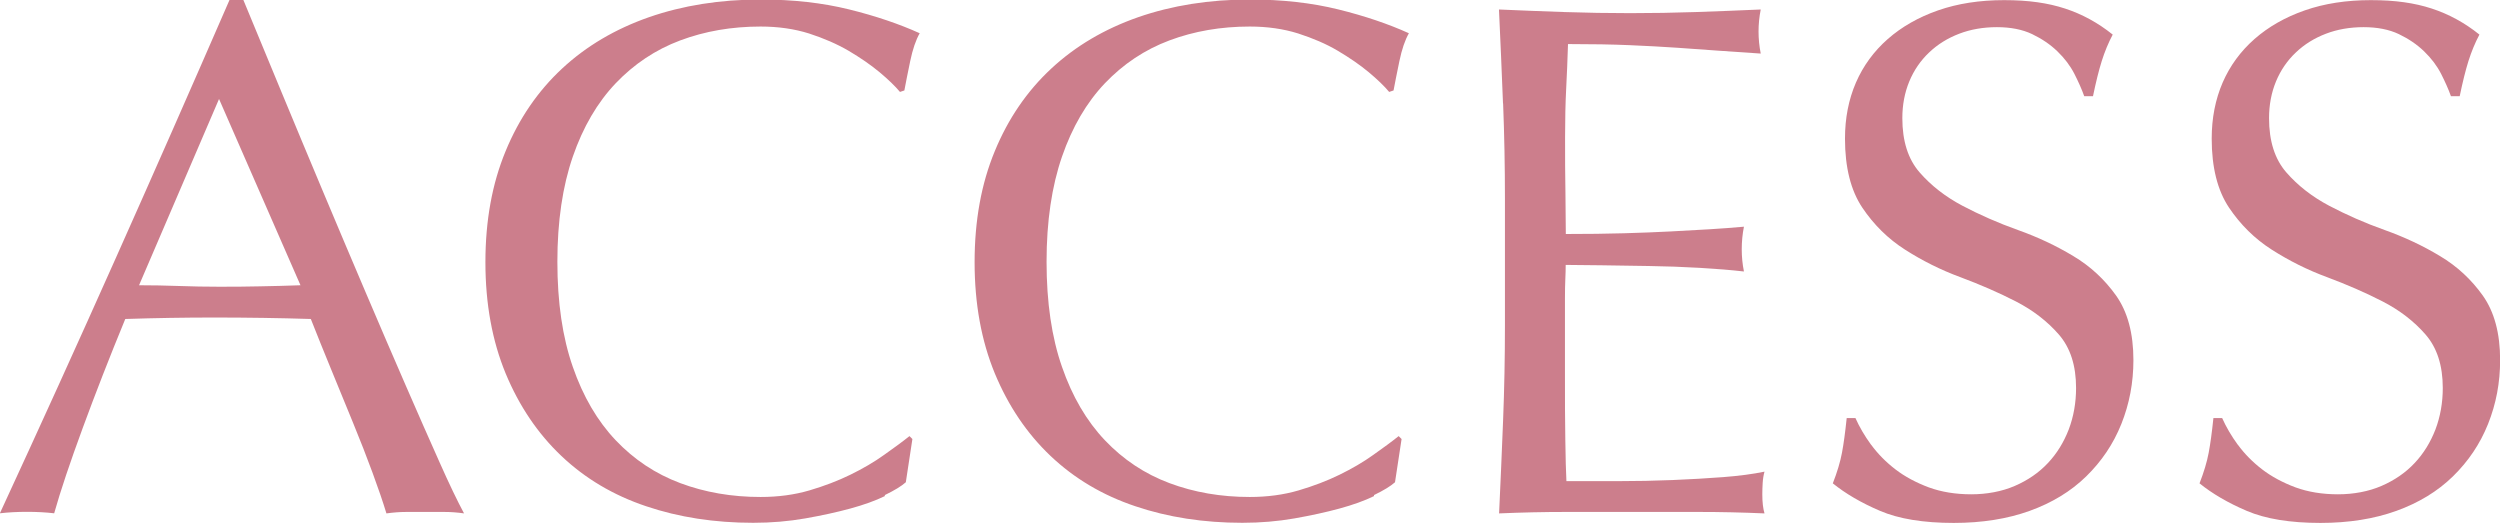
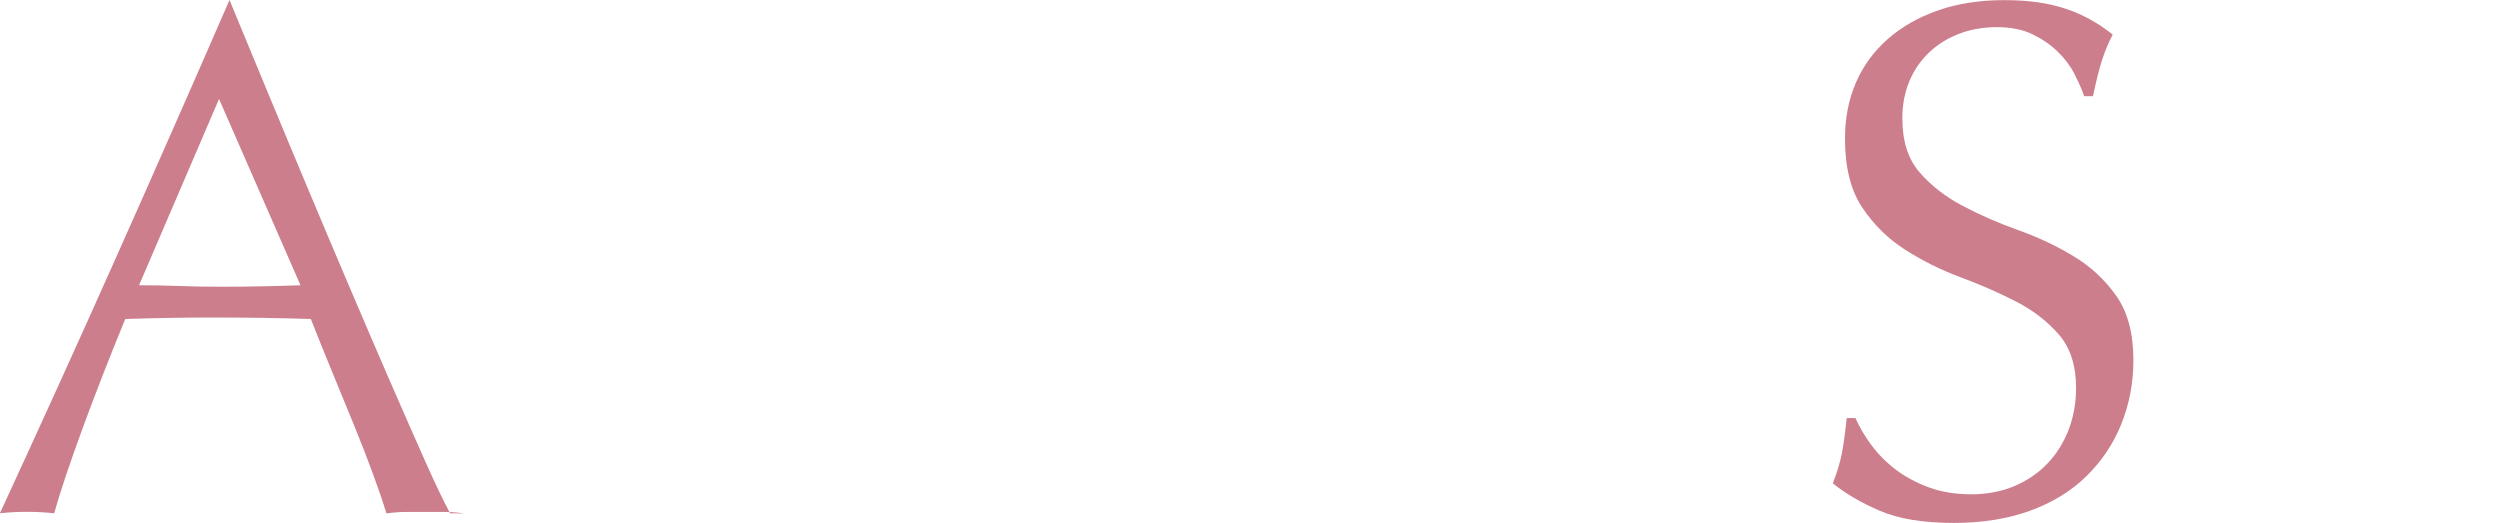
<svg xmlns="http://www.w3.org/2000/svg" id="_レイヤー_2" viewBox="0 0 205.34 42.95">
  <defs>
    <style>.cls-1{fill:#cc7e8c;stroke-width:0px;}</style>
  </defs>
  <g id="_レイヤー_2-2">
-     <path class="cls-1" d="M38.13,42.17c-.56-.08-1.09-.12-1.6-.12h-3.19c-.5,0-1.03.04-1.6.12-.28-.92-.66-2.04-1.14-3.34-.48-1.3-1.01-2.67-1.6-4.1-.58-1.43-1.17-2.87-1.78-4.34-.6-1.47-1.17-2.86-1.69-4.19-1.29-.04-2.59-.07-3.92-.09-1.33-.02-2.65-.03-3.98-.03-1.25,0-2.47.01-3.67.03-1.21.02-2.43.05-3.67.09-1.29,3.13-2.45,6.11-3.49,8.94-1.04,2.83-1.83,5.17-2.35,7.02-.68-.08-1.43-.12-2.23-.12s-1.55.04-2.23.12c3.25-7.03,6.42-14.01,9.52-20.96C12.61,14.26,15.72,7.19,18.85,0h1.14c.96,2.33,2.01,4.85,3.13,7.56,1.12,2.71,2.27,5.45,3.43,8.22,1.16,2.77,2.33,5.52,3.49,8.25,1.16,2.73,2.26,5.27,3.28,7.62,1.02,2.35,1.95,4.45,2.77,6.29.82,1.85,1.5,3.25,2.02,4.22ZM11.44,23.43c1.04,0,2.13.02,3.25.06,1.12.04,2.21.06,3.25.06,1.12,0,2.25,0,3.37-.03,1.12-.02,2.25-.05,3.37-.09l-6.69-15.3-6.57,15.3Z" />
-     <path class="cls-1" d="M72.67,40.75c-.78.38-1.73.72-2.83,1.02-1.1.3-2.34.57-3.7.81-1.37.24-2.79.36-4.28.36-3.17,0-6.1-.45-8.79-1.36-2.69-.9-5.01-2.28-6.96-4.13-1.95-1.85-3.47-4.11-4.58-6.78-1.1-2.67-1.66-5.71-1.66-9.13s.55-6.45,1.66-9.13c1.1-2.67,2.65-4.93,4.64-6.78,1.99-1.85,4.37-3.25,7.14-4.22,2.77-.96,5.82-1.45,9.16-1.45,2.65,0,5.07.27,7.26.81,2.19.54,4.13,1.2,5.81,1.96-.32.56-.58,1.33-.78,2.29-.2.96-.36,1.77-.48,2.41l-.36.12c-.4-.48-.96-1.02-1.69-1.63-.72-.6-1.57-1.18-2.53-1.75-.96-.56-2.05-1.03-3.25-1.42-1.21-.38-2.53-.57-3.98-.57-2.37,0-4.57.38-6.6,1.14-2.03.76-3.79,1.94-5.3,3.52-1.51,1.59-2.68,3.59-3.52,6.02-.84,2.43-1.27,5.31-1.27,8.64s.42,6.21,1.27,8.64c.84,2.43,2.02,4.44,3.52,6.02,1.51,1.59,3.27,2.76,5.3,3.52,2.03.76,4.23,1.14,6.6,1.14,1.45,0,2.78-.18,4.01-.54,1.22-.36,2.35-.79,3.37-1.29s1.95-1.04,2.77-1.63c.82-.58,1.52-1.09,2.08-1.54l.24.24-.54,3.55c-.36.32-.93.67-1.72,1.05Z" />
-     <path class="cls-1" d="M112.85,40.75c-.78.38-1.73.72-2.83,1.02-1.1.3-2.34.57-3.7.81-1.37.24-2.79.36-4.28.36-3.17,0-6.1-.45-8.79-1.36-2.69-.9-5.01-2.28-6.96-4.13-1.95-1.85-3.47-4.11-4.58-6.78-1.1-2.67-1.66-5.71-1.66-9.13s.55-6.45,1.66-9.13c1.1-2.67,2.65-4.93,4.64-6.78,1.99-1.85,4.37-3.25,7.14-4.22,2.77-.96,5.82-1.45,9.16-1.45,2.65,0,5.07.27,7.26.81,2.19.54,4.13,1.2,5.81,1.96-.32.56-.58,1.33-.78,2.29-.2.96-.36,1.77-.48,2.41l-.36.12c-.4-.48-.96-1.02-1.69-1.63-.72-.6-1.57-1.18-2.53-1.75s-2.05-1.03-3.25-1.42c-1.21-.38-2.53-.57-3.98-.57-2.37,0-4.57.38-6.6,1.14-2.03.76-3.79,1.94-5.3,3.52-1.51,1.59-2.68,3.59-3.52,6.02-.84,2.43-1.27,5.31-1.27,8.64s.42,6.21,1.27,8.64c.84,2.43,2.02,4.44,3.52,6.02,1.51,1.59,3.27,2.76,5.3,3.52,2.03.76,4.23,1.14,6.6,1.14,1.45,0,2.78-.18,4.01-.54,1.22-.36,2.35-.79,3.37-1.29,1.02-.5,1.95-1.04,2.77-1.63.82-.58,1.52-1.09,2.08-1.54l.24.24-.54,3.55c-.36.32-.93.67-1.72,1.05Z" />
-     <path class="cls-1" d="M123.45,8.49c-.1-2.57-.21-5.14-.33-7.71,1.81.08,3.6.15,5.39.21,1.79.06,3.58.09,5.39.09s3.59-.03,5.36-.09c1.77-.06,3.55-.13,5.36-.21-.12.6-.18,1.21-.18,1.81s.06,1.21.18,1.81c-1.29-.08-2.46-.16-3.52-.24-1.06-.08-2.19-.16-3.37-.24-1.18-.08-2.48-.15-3.88-.21-1.41-.06-3.09-.09-5.06-.09-.04,1.29-.09,2.51-.15,3.67-.06,1.17-.09,2.49-.09,3.98,0,1.57,0,3.09.03,4.58.02,1.49.03,2.61.03,3.37,1.77,0,3.35-.02,4.76-.06,1.4-.04,2.69-.09,3.85-.15,1.16-.06,2.24-.12,3.22-.18.98-.06,1.92-.13,2.8-.21-.12.6-.18,1.23-.18,1.87,0,.6.06,1.21.18,1.81-1.04-.12-2.26-.22-3.64-.3-1.39-.08-2.77-.13-4.16-.15-1.39-.02-2.69-.04-3.92-.06-1.23-.02-2.2-.03-2.92-.03,0,.36-.01.75-.03,1.17-.02.42-.03.95-.03,1.6v5.96c0,2.29,0,4.18.03,5.66.02,1.49.05,2.61.09,3.37h4.22c1.53,0,3.02-.03,4.49-.09s2.85-.14,4.16-.24c1.3-.1,2.44-.25,3.4-.45-.08.28-.13.59-.15.93-.02.34-.03.65-.03.93,0,.64.06,1.17.18,1.57-1.81-.08-3.6-.12-5.39-.12h-10.93c-1.81,0-3.63.04-5.48.12.12-2.57.23-5.13.33-7.68.1-2.55.15-5.15.15-7.8v-10.36c0-2.65-.05-5.26-.15-7.83Z" />
+     <path class="cls-1" d="M38.13,42.17c-.56-.08-1.09-.12-1.6-.12h-3.19c-.5,0-1.03.04-1.6.12-.28-.92-.66-2.04-1.14-3.34-.48-1.3-1.01-2.67-1.6-4.1-.58-1.43-1.17-2.87-1.78-4.34-.6-1.47-1.17-2.86-1.69-4.19-1.29-.04-2.59-.07-3.92-.09-1.33-.02-2.65-.03-3.98-.03-1.25,0-2.47.01-3.67.03-1.21.02-2.43.05-3.67.09-1.29,3.13-2.45,6.11-3.49,8.94-1.04,2.83-1.83,5.17-2.35,7.02-.68-.08-1.43-.12-2.23-.12s-1.55.04-2.23.12c3.25-7.03,6.42-14.01,9.52-20.96C12.61,14.26,15.72,7.19,18.85,0c.96,2.33,2.01,4.85,3.13,7.56,1.12,2.71,2.27,5.45,3.43,8.22,1.16,2.77,2.33,5.52,3.49,8.25,1.16,2.73,2.26,5.27,3.28,7.62,1.02,2.35,1.95,4.45,2.77,6.29.82,1.85,1.5,3.25,2.02,4.22ZM11.44,23.43c1.04,0,2.13.02,3.25.06,1.12.04,2.21.06,3.25.06,1.12,0,2.25,0,3.37-.03,1.12-.02,2.25-.05,3.37-.09l-6.69-15.3-6.57,15.3Z" />
    <path class="cls-1" d="M153.69,36.53c.54.74,1.21,1.42,1.99,2.02.78.6,1.7,1.09,2.74,1.48,1.04.38,2.21.57,3.49.57s2.52-.23,3.58-.69c1.06-.46,1.97-1.08,2.71-1.87.74-.78,1.31-1.71,1.72-2.77.4-1.06.6-2.2.6-3.4,0-1.85-.47-3.31-1.42-4.4-.94-1.08-2.12-1.99-3.52-2.71s-2.92-1.38-4.55-1.99c-1.63-.6-3.14-1.36-4.55-2.26-1.41-.9-2.58-2.06-3.52-3.46-.94-1.41-1.42-3.29-1.42-5.66,0-1.69.3-3.22.9-4.61.6-1.38,1.48-2.58,2.62-3.58,1.14-1,2.52-1.79,4.13-2.35,1.61-.56,3.41-.84,5.42-.84s3.59.23,5,.69c1.41.46,2.71,1.17,3.92,2.14-.36.68-.66,1.41-.9,2.17s-.48,1.73-.72,2.89h-.72c-.2-.56-.47-1.17-.81-1.84-.34-.66-.8-1.27-1.39-1.84s-1.27-1.03-2.08-1.42c-.8-.38-1.77-.57-2.89-.57s-2.16.18-3.1.54c-.94.36-1.77.87-2.47,1.54-.7.66-1.25,1.46-1.63,2.38-.38.92-.57,1.93-.57,3.01,0,1.89.47,3.37,1.42,4.46.94,1.08,2.12,2,3.52,2.74,1.41.74,2.92,1.41,4.55,1.99,1.63.58,3.14,1.29,4.55,2.14,1.41.84,2.58,1.93,3.52,3.25.94,1.33,1.42,3.09,1.42,5.3,0,1.85-.33,3.59-.99,5.24-.66,1.65-1.63,3.08-2.89,4.31-1.26,1.23-2.81,2.17-4.64,2.83-1.83.66-3.91.99-6.24.99-2.49,0-4.51-.33-6.05-.99-1.55-.66-2.84-1.42-3.88-2.26.36-.92.61-1.76.75-2.5.14-.74.27-1.7.39-2.86h.72c.32.72.75,1.46,1.29,2.2Z" />
-     <path class="cls-1" d="M183.81,36.53c.54.74,1.21,1.42,1.99,2.02.78.6,1.7,1.09,2.74,1.48,1.04.38,2.21.57,3.49.57s2.52-.23,3.58-.69c1.06-.46,1.97-1.08,2.71-1.87.74-.78,1.31-1.71,1.72-2.77.4-1.06.6-2.2.6-3.4,0-1.85-.47-3.31-1.42-4.4-.94-1.08-2.12-1.99-3.52-2.71s-2.92-1.38-4.55-1.99c-1.63-.6-3.14-1.36-4.55-2.26-1.41-.9-2.58-2.06-3.52-3.46-.94-1.41-1.42-3.29-1.42-5.66,0-1.69.3-3.22.9-4.61.6-1.38,1.48-2.58,2.62-3.58,1.14-1,2.52-1.79,4.13-2.35,1.61-.56,3.41-.84,5.42-.84s3.59.23,5,.69c1.41.46,2.71,1.17,3.92,2.14-.36.68-.66,1.41-.9,2.17s-.48,1.73-.72,2.89h-.72c-.2-.56-.47-1.17-.81-1.84-.34-.66-.8-1.27-1.39-1.84s-1.27-1.03-2.08-1.42c-.8-.38-1.77-.57-2.89-.57s-2.16.18-3.1.54c-.94.36-1.77.87-2.47,1.54-.7.66-1.25,1.46-1.63,2.38-.38.92-.57,1.93-.57,3.01,0,1.89.47,3.37,1.42,4.46.94,1.08,2.12,2,3.52,2.74,1.41.74,2.92,1.41,4.55,1.99,1.63.58,3.14,1.29,4.55,2.14,1.41.84,2.58,1.93,3.52,3.25.94,1.33,1.42,3.09,1.42,5.3,0,1.85-.33,3.59-.99,5.24-.66,1.65-1.63,3.08-2.89,4.31-1.26,1.23-2.81,2.17-4.64,2.83-1.83.66-3.91.99-6.24.99-2.49,0-4.51-.33-6.05-.99-1.55-.66-2.84-1.42-3.88-2.26.36-.92.61-1.76.75-2.5.14-.74.27-1.7.39-2.86h.72c.32.72.75,1.46,1.29,2.2Z" />
  </g>
</svg>